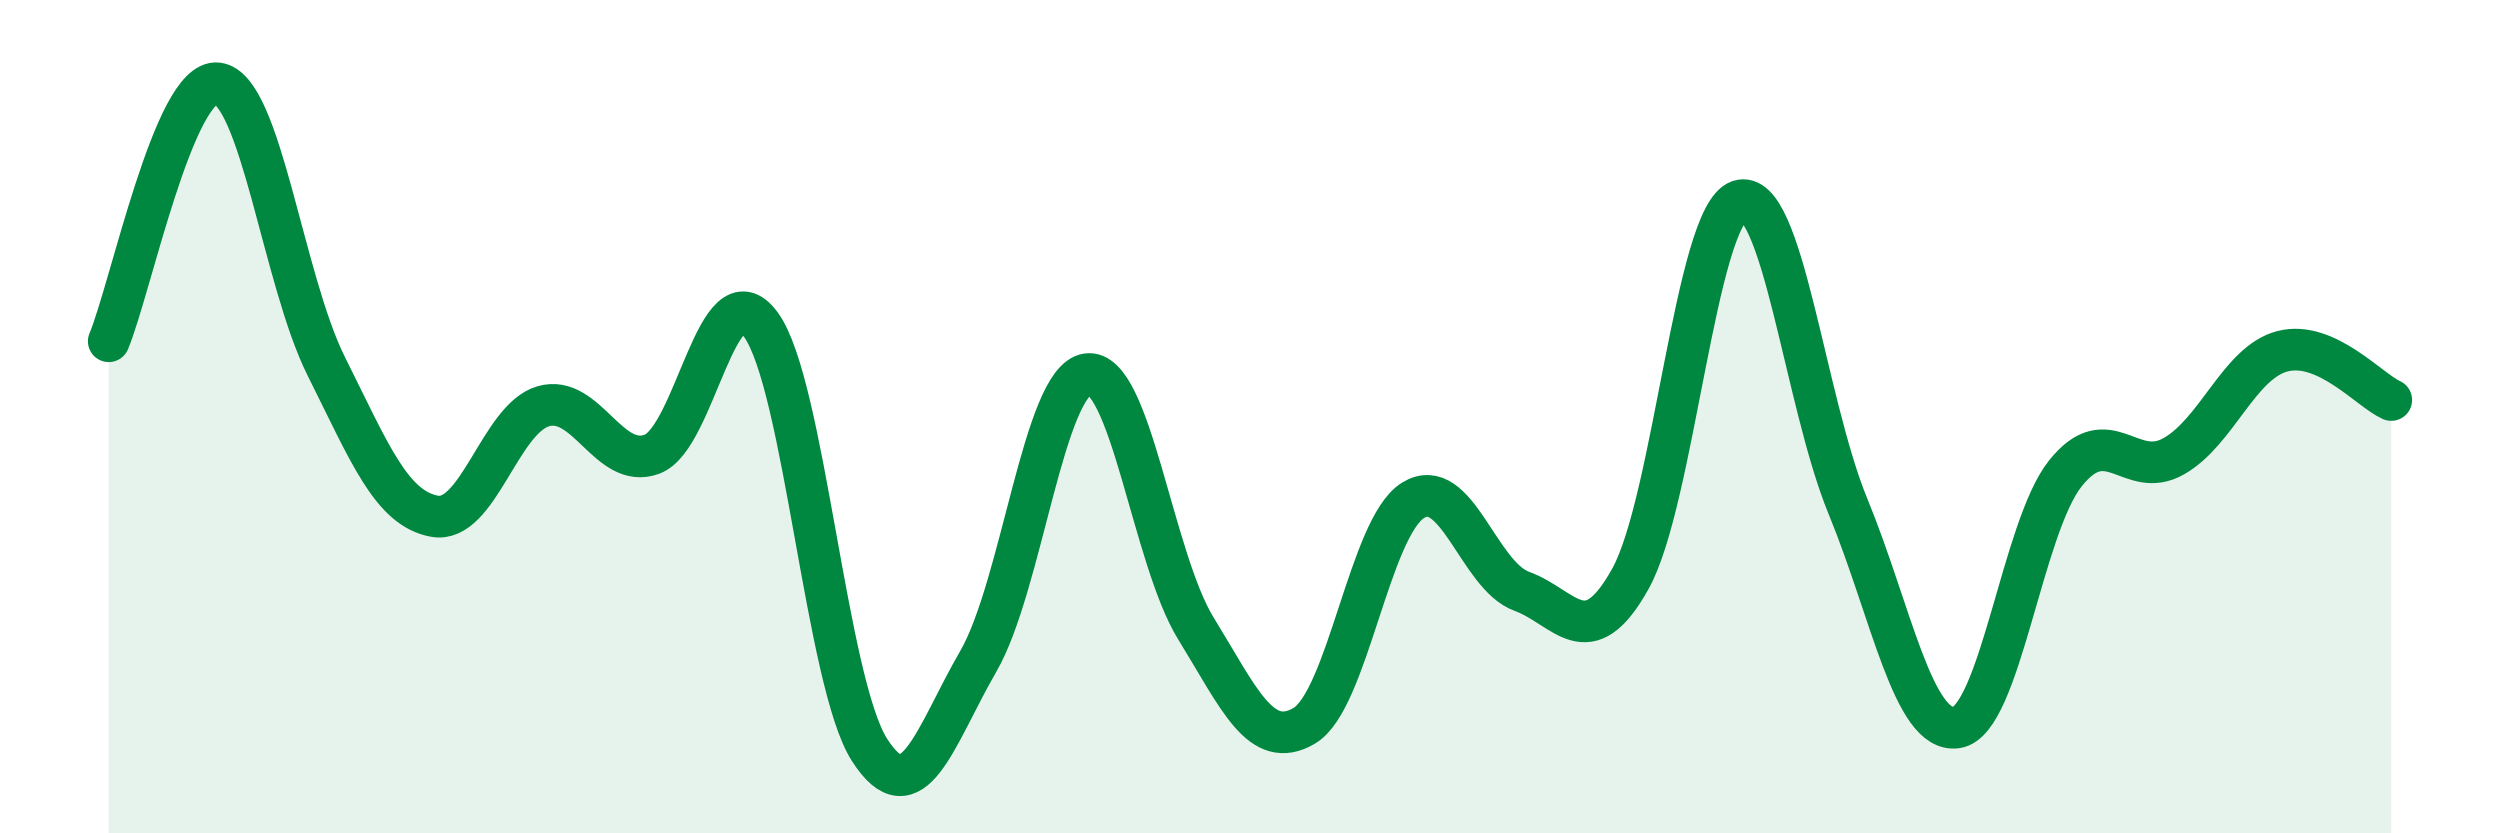
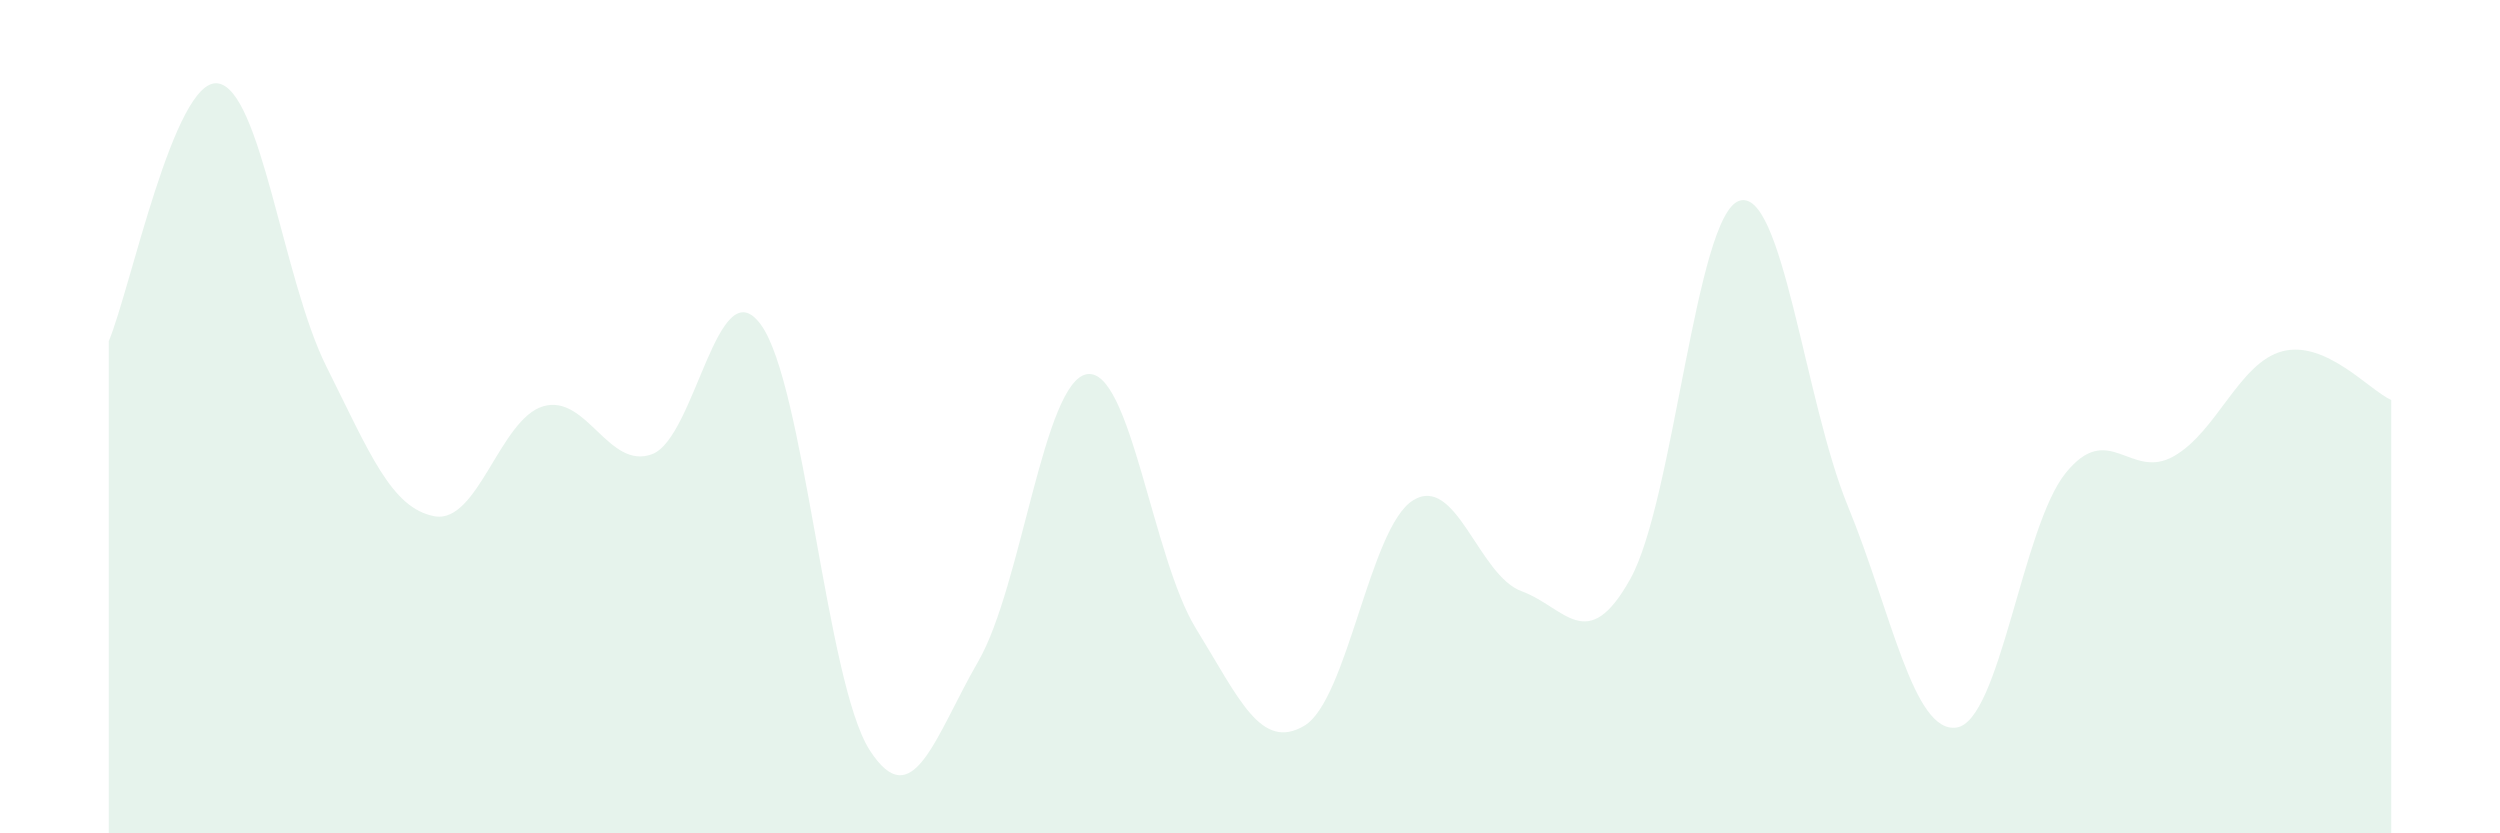
<svg xmlns="http://www.w3.org/2000/svg" width="60" height="20" viewBox="0 0 60 20">
  <path d="M 2.61,8.19 C 3.13,6.95 4.18,1.88 5.22,2 C 6.26,2.12 6.79,6.71 7.83,8.79 C 8.87,10.87 9.39,12.2 10.43,12.39 C 11.47,12.58 12,10.05 13.04,9.75 C 14.08,9.45 14.61,11.29 15.65,10.9 C 16.69,10.51 17.22,6.37 18.26,7.79 C 19.3,9.21 19.83,16.38 20.87,18 C 21.91,19.62 22.44,17.67 23.48,15.87 C 24.52,14.07 25.05,9.14 26.09,8.98 C 27.13,8.82 27.66,13.39 28.7,15.08 C 29.74,16.77 30.26,18.03 31.3,17.42 C 32.34,16.81 32.87,12.66 33.91,12.01 C 34.95,11.36 35.48,13.81 36.52,14.19 C 37.56,14.57 38.09,15.76 39.13,13.89 C 40.17,12.02 40.7,5.17 41.74,4.82 C 42.78,4.47 43.31,9.62 44.35,12.15 C 45.39,14.68 45.92,17.62 46.96,17.46 C 48,17.3 48.53,12.66 49.57,11.36 C 50.61,10.06 51.13,11.54 52.17,10.95 C 53.21,10.36 53.74,8.7 54.78,8.43 C 55.82,8.16 56.87,9.37 57.39,9.6L57.39 20L2.61 20Z" fill="#008740" opacity="0.1" stroke-linecap="round" stroke-linejoin="round" />
-   <path d="M 2.61,8.19 C 3.13,6.95 4.18,1.88 5.22,2 C 6.26,2.12 6.79,6.71 7.83,8.79 C 8.87,10.87 9.39,12.2 10.43,12.39 C 11.47,12.58 12,10.05 13.04,9.75 C 14.08,9.45 14.61,11.29 15.65,10.9 C 16.69,10.51 17.22,6.37 18.26,7.79 C 19.3,9.21 19.83,16.38 20.87,18 C 21.91,19.62 22.44,17.67 23.48,15.87 C 24.52,14.07 25.05,9.14 26.09,8.98 C 27.13,8.82 27.66,13.39 28.7,15.08 C 29.74,16.77 30.26,18.03 31.3,17.42 C 32.34,16.81 32.87,12.66 33.91,12.01 C 34.95,11.36 35.48,13.81 36.52,14.19 C 37.56,14.57 38.09,15.76 39.13,13.89 C 40.17,12.02 40.7,5.17 41.74,4.82 C 42.78,4.47 43.31,9.62 44.35,12.15 C 45.39,14.68 45.92,17.62 46.96,17.46 C 48,17.3 48.53,12.66 49.57,11.36 C 50.61,10.06 51.13,11.54 52.17,10.95 C 53.21,10.36 53.74,8.7 54.78,8.43 C 55.82,8.16 56.87,9.37 57.39,9.6" stroke="#008740" stroke-width="1" fill="none" stroke-linecap="round" stroke-linejoin="round" />
</svg>